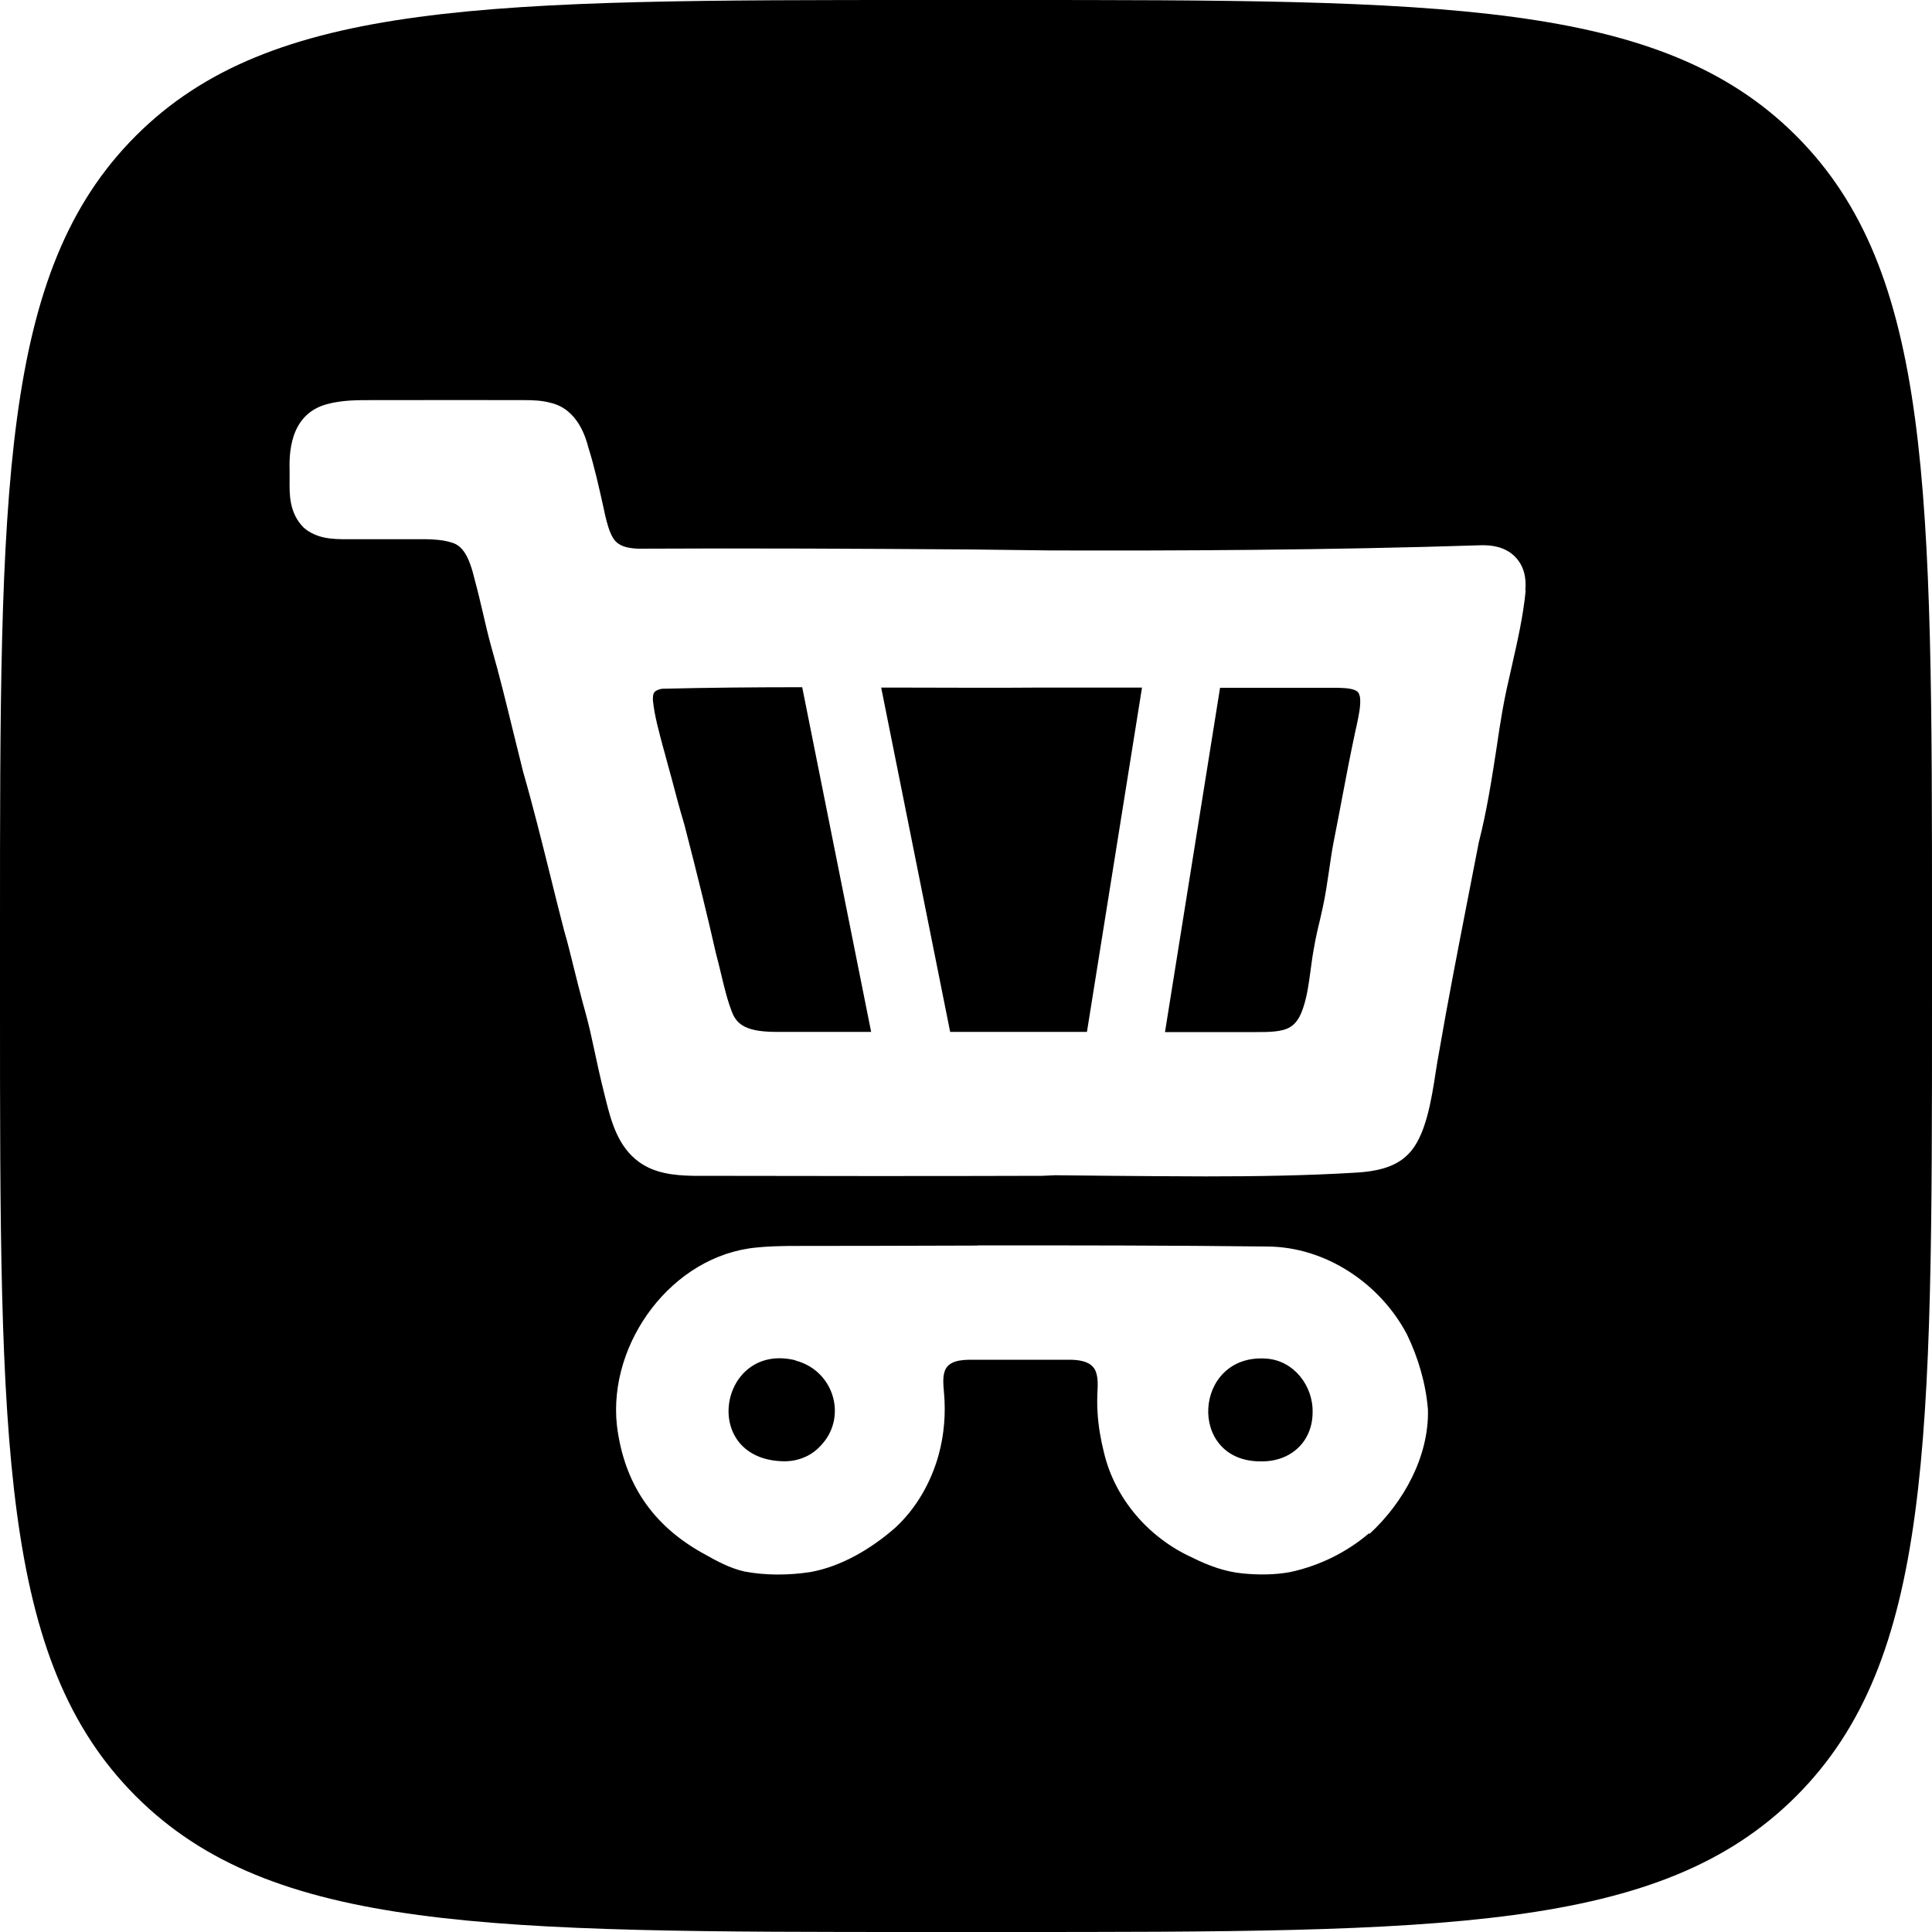
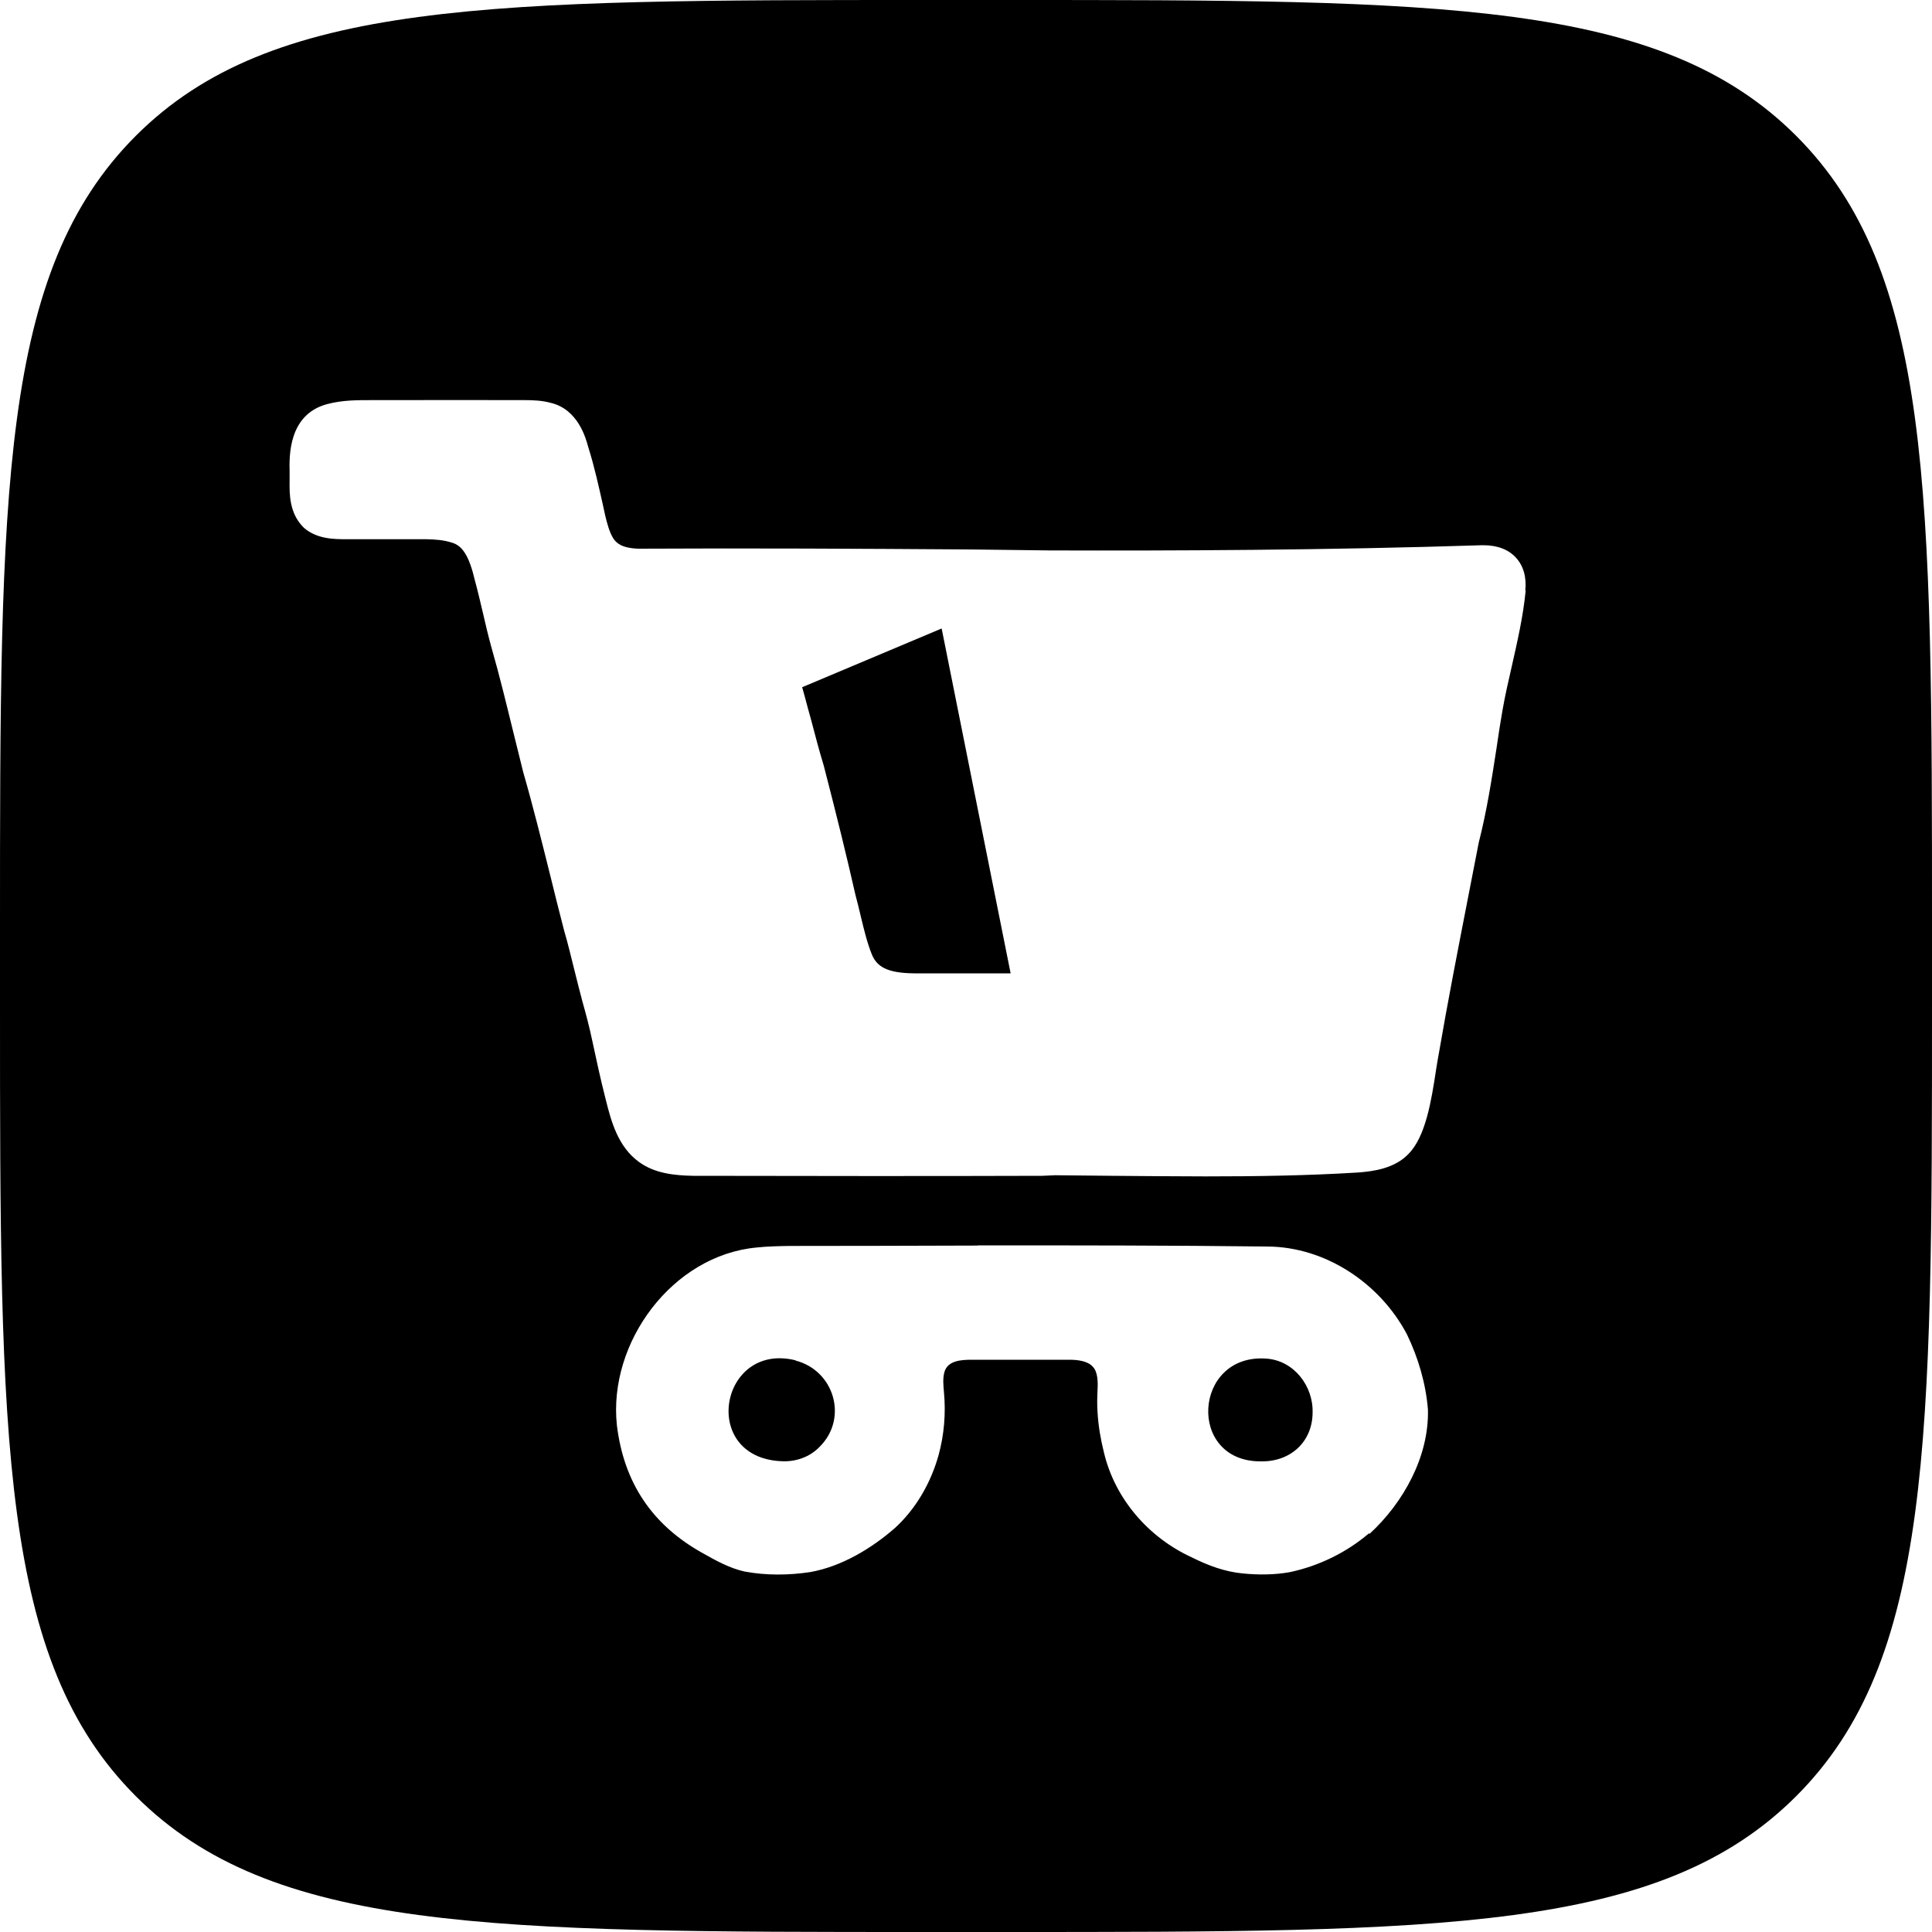
<svg xmlns="http://www.w3.org/2000/svg" id="_Слой_1" data-name="Слой 1" viewBox="0 0 100 100">
  <defs>
    <style> .cls-1 { fill-rule: evenodd; stroke-width: 0px; } </style>
  </defs>
  <path class="cls-1" d="M65.53,70.32c-3.77-.26-4.11,5.34-.27,5.32h.02c1.53.02,2.65-1.02,2.66-2.52.04-1.38-.97-2.71-2.41-2.8Z" />
  <path class="cls-1" d="M41.18,70.41c-3.91-.97-4.98,4.99-.78,5.22h.02c.75.05,1.49-.21,2-.74,1.49-1.47.77-3.95-1.25-4.47Z" />
  <path class="cls-1" d="M92.97,7.03C85.94,0,74.63,0,52,0h-4C25.37,0,14.06,0,7.03,7.03S0,25.37,0,48v4c0,22.63,0,33.94,7.03,40.97s18.34,7.03,40.97,7.03h4c22.63,0,33.94,0,40.97-7.03,7.03-7.03,7.03-18.34,7.03-40.97v-4c0-22.63,0-33.94-7.03-40.97ZM70.85,79.37c-1.16.99-2.58,1.68-4.07,2-.81.15-1.66.15-2.47.07-.92-.09-1.78-.41-2.62-.83-2.23-1.02-3.98-3.02-4.55-5.43-.17-.67-.29-1.38-.33-2.06-.03-.41-.02-.82,0-1.21.02-.39.01-.9-.24-1.16h0c-.26-.31-.8-.37-1.22-.37-.69,0-1.39,0-2.08,0-.99,0-1.98,0-2.97,0-.55,0-1.26.04-1.42.65-.09.32-.05.7-.02,1.04.1,1.09.01,2.19-.28,3.25-.4,1.43-1.17,2.78-2.27,3.78-1.22,1.06-2.75,1.98-4.37,2.27-1.12.17-2.3.18-3.41-.03-.76-.17-1.45-.55-2.14-.94-2.64-1.46-4.1-3.66-4.46-6.63-.46-4.28,2.87-8.8,7.24-9.2.56-.06,1.12-.07,1.69-.08,3.25,0,6.5-.01,9.75-.02,0,0,0,0,0-.01,5,0,10,0,15,.06,3.01.02,5.82,1.91,7.21,4.54.59,1.22.98,2.55,1.09,3.9.06,2.43-1.27,4.82-3.02,6.43ZM78.97,30.55c-.13,1.37-.44,2.69-.73,3.98-.17.74-.34,1.48-.47,2.23-.11.63-.21,1.26-.3,1.9-.25,1.62-.51,3.31-.93,4.95l-.57,2.93c-.51,2.62-1.04,5.33-1.5,8.01-.05.27-.1.56-.15.89-.23,1.5-.52,3.37-1.41,4.28-.71.75-1.79.91-2.64.97-2.61.16-5.25.2-7.86.2-1.63,0-3.24-.02-4.84-.03-.98-.01-1.97-.02-2.95-.03l-.68.03c-6.02.02-12.04.01-18.06,0-.98-.02-1.99-.12-2.81-.72-1.09-.79-1.44-2.12-1.71-3.2l-.04-.16c-.25-.98-.46-1.96-.67-2.94-.15-.72-.34-1.42-.49-1.95-.15-.56-.29-1.12-.43-1.68-.17-.68-.33-1.36-.53-2.04-.25-.97-.49-1.91-.72-2.86-.44-1.76-.89-3.58-1.4-5.35-.17-.69-.34-1.36-.5-2.02-.36-1.46-.72-2.96-1.14-4.42-.17-.61-.31-1.21-.45-1.82-.13-.55-.26-1.11-.41-1.66-.29-1.23-.63-1.79-1.18-1.95-.42-.14-.88-.17-1.32-.18-.93,0-1.88,0-2.83,0h-.82c-.17,0-.31,0-.45,0-.69,0-1.56,0-2.25-.59-.76-.75-.75-1.73-.74-2.46,0-.15,0-.3,0-.44-.02-.82-.06-2.96,1.93-3.5.81-.22,1.62-.21,2.4-.21.24,0,.47,0,.7,0,2.39,0,4.76-.01,7.13,0,.45,0,.91.02,1.35.14,1.41.33,1.82,1.81,1.95,2.3.32,1.01.55,2.07.78,3.09l.09.42c.1.42.22.88.42,1.2.16.25.44.51,1.3.54,5.71-.03,11.57,0,17.22.04l4.06.05c6.3.02,14.38-.01,22.41-.27h.03c.75,0,1.32.22,1.71.65.38.42.55.99.48,1.7Z" />
  <g>
-     <path class="cls-1" d="M41.52,35.57c-2.42,0-4.85.02-7.25.08-.16.02-.33.09-.4.18-.09.12-.08.35-.07.47.08.75.3,1.54.5,2.3l.12.43c.11.41.22.83.34,1.25.21.8.42,1.6.66,2.39.67,2.59,1.19,4.7,1.64,6.69.09.33.18.7.27,1.08.17.71.33,1.38.58,2,.3.73.97.99,2.47.97h4.71s-3.57-17.85-3.57-17.85Z" />
-     <path class="cls-1" d="M59.1,35.59c-.55,0-1.11,0-1.66,0h-3.86c-2.21.02-4.43,0-6.64,0-.44,0-.89,0-1.33,0l3.57,17.82h1.1c1.99,0,3.99,0,5.98,0l2.85-17.82Z" />
-     <path class="cls-1" d="M70.38,36.05c-.03-.2-.13-.27-.21-.31-.27-.14-.82-.14-1.14-.14-1.96,0-3.92,0-5.88,0l-2.85,17.82c1.57,0,3.15,0,4.72,0,.63,0,1.34,0,1.76-.26.29-.17.47-.49.57-.72.28-.68.38-1.44.49-2.25.05-.38.1-.75.17-1.12.08-.48.19-.97.31-1.45l.15-.67c.14-.64.23-1.28.33-1.95.07-.46.13-.92.22-1.38.15-.75.29-1.49.43-2.23.22-1.18.45-2.36.7-3.53l.07-.31c.11-.52.23-1.06.17-1.49Z" />
+     <path class="cls-1" d="M41.52,35.57l.12.43c.11.41.22.83.34,1.25.21.8.42,1.6.66,2.39.67,2.59,1.19,4.7,1.64,6.69.09.33.18.7.27,1.08.17.71.33,1.38.58,2,.3.73.97.99,2.47.97h4.71s-3.57-17.85-3.57-17.85Z" />
  </g>
</svg>